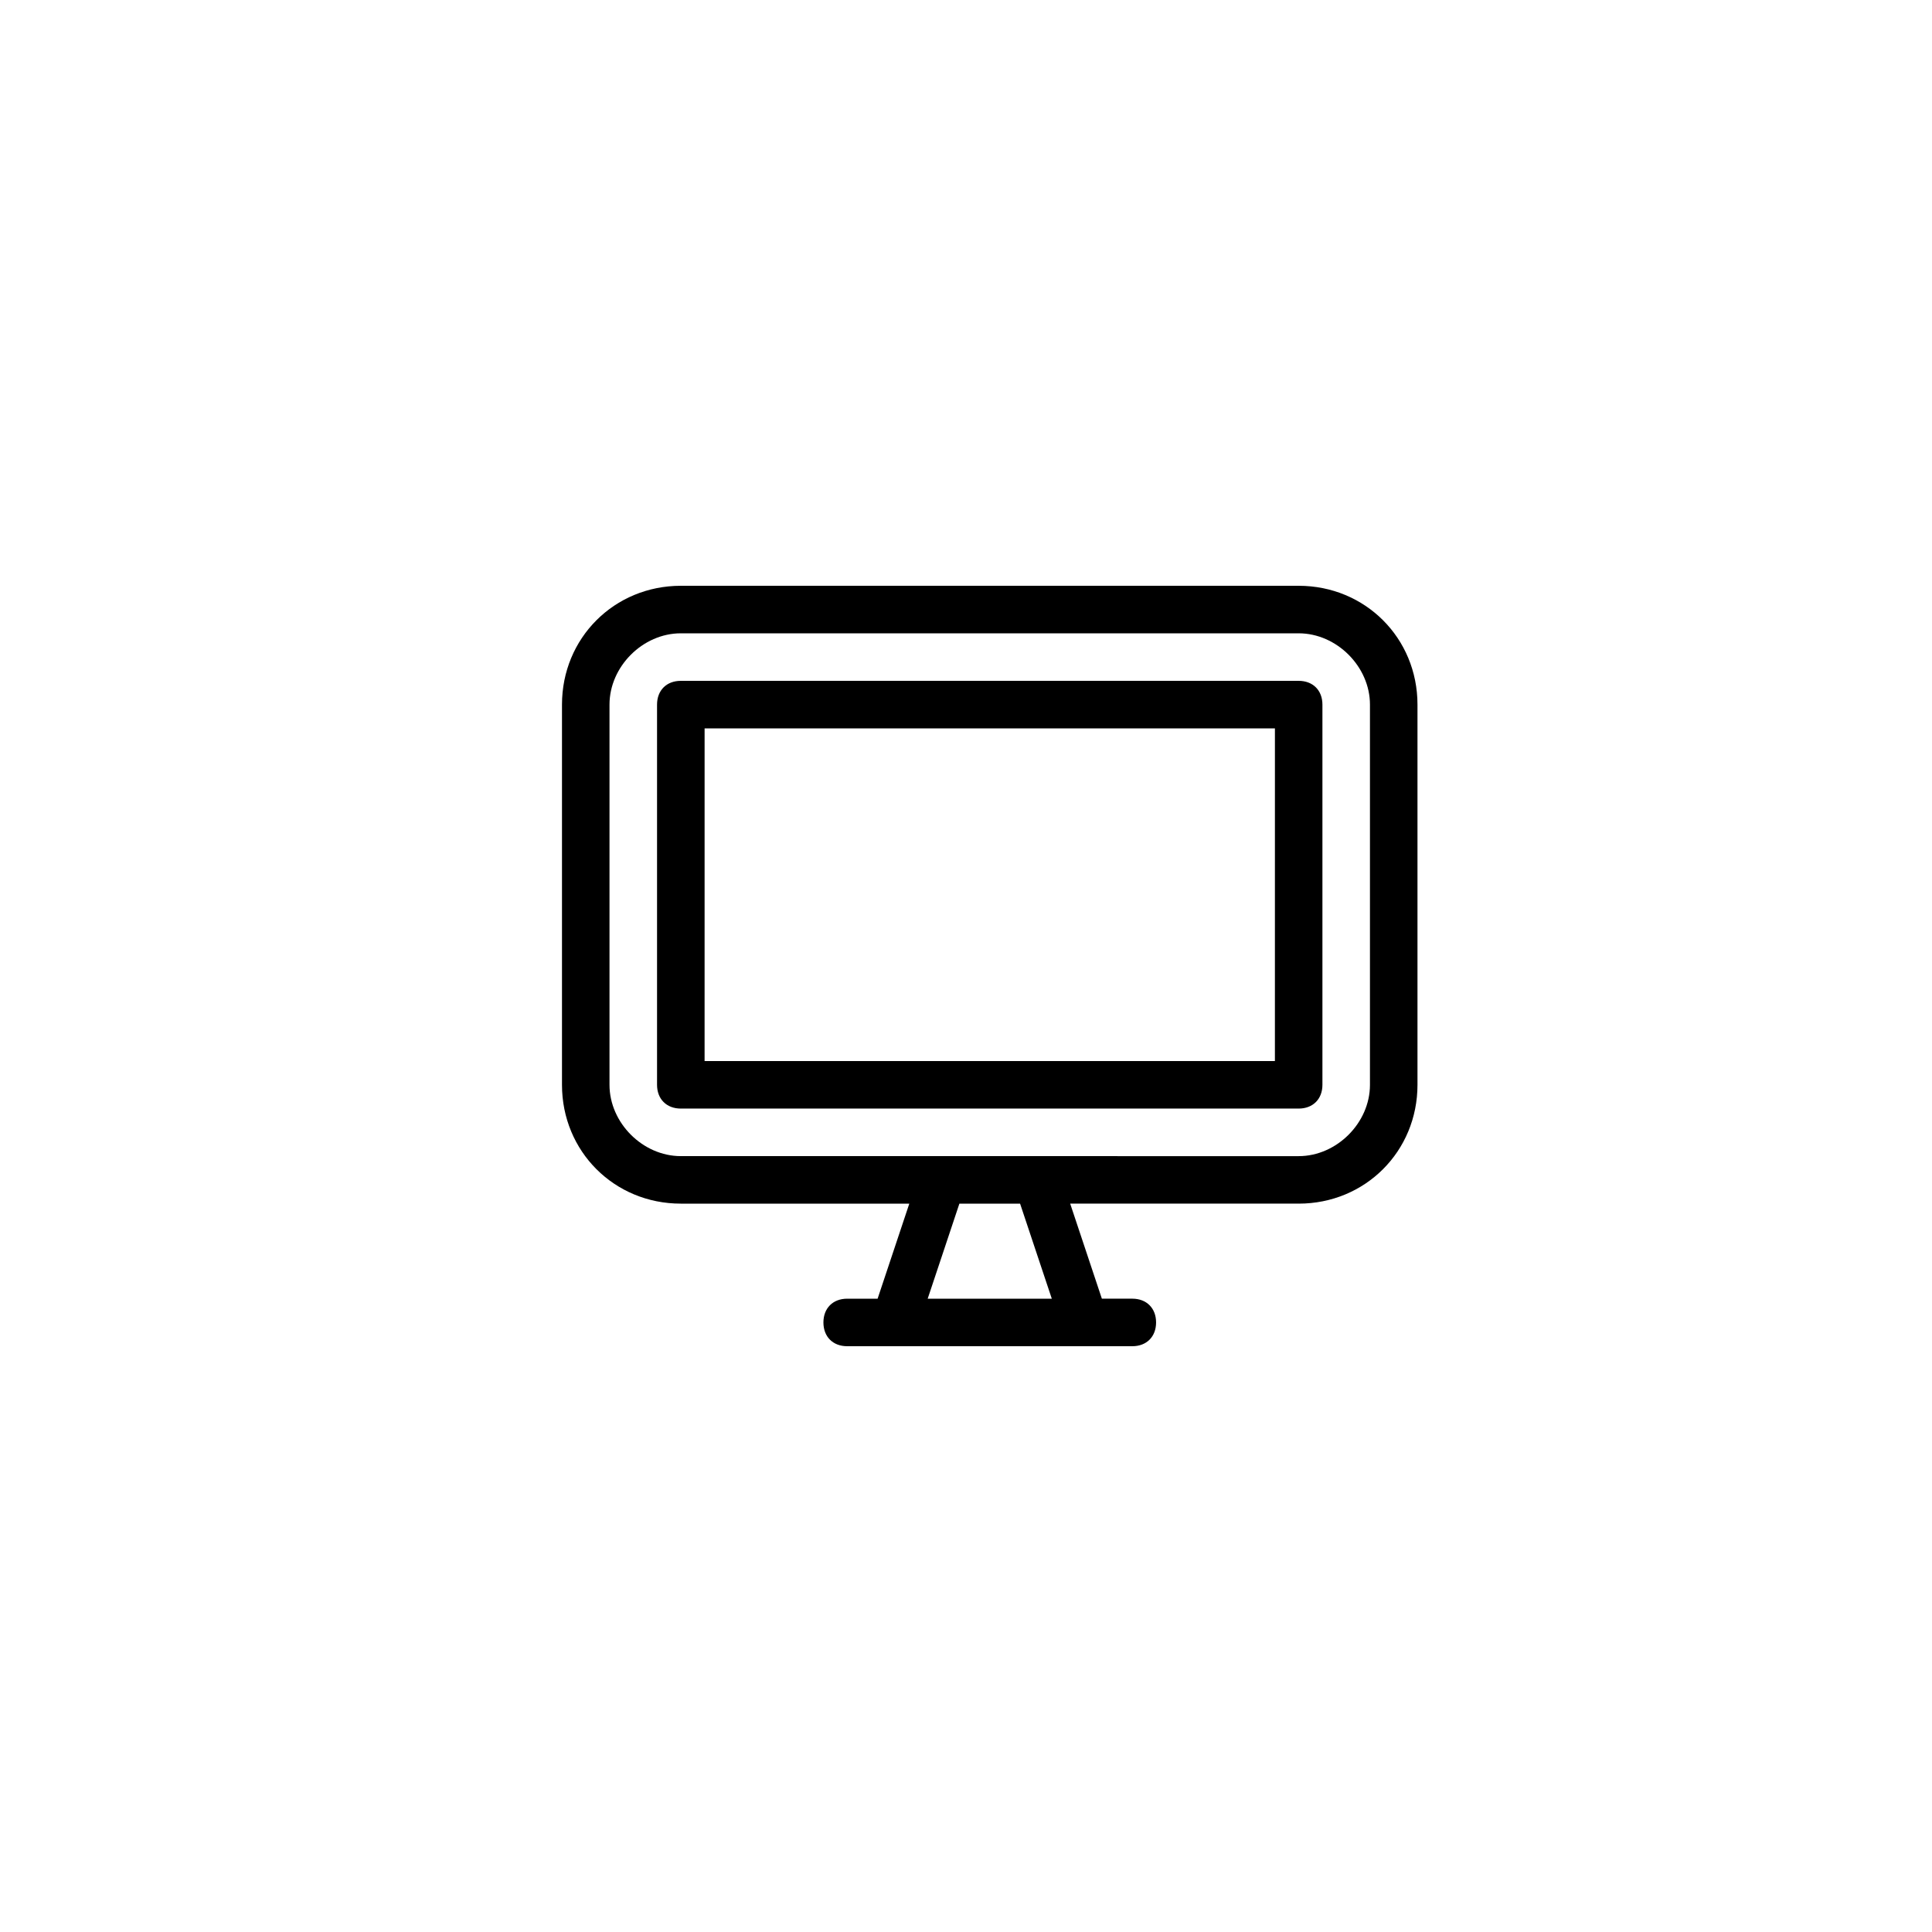
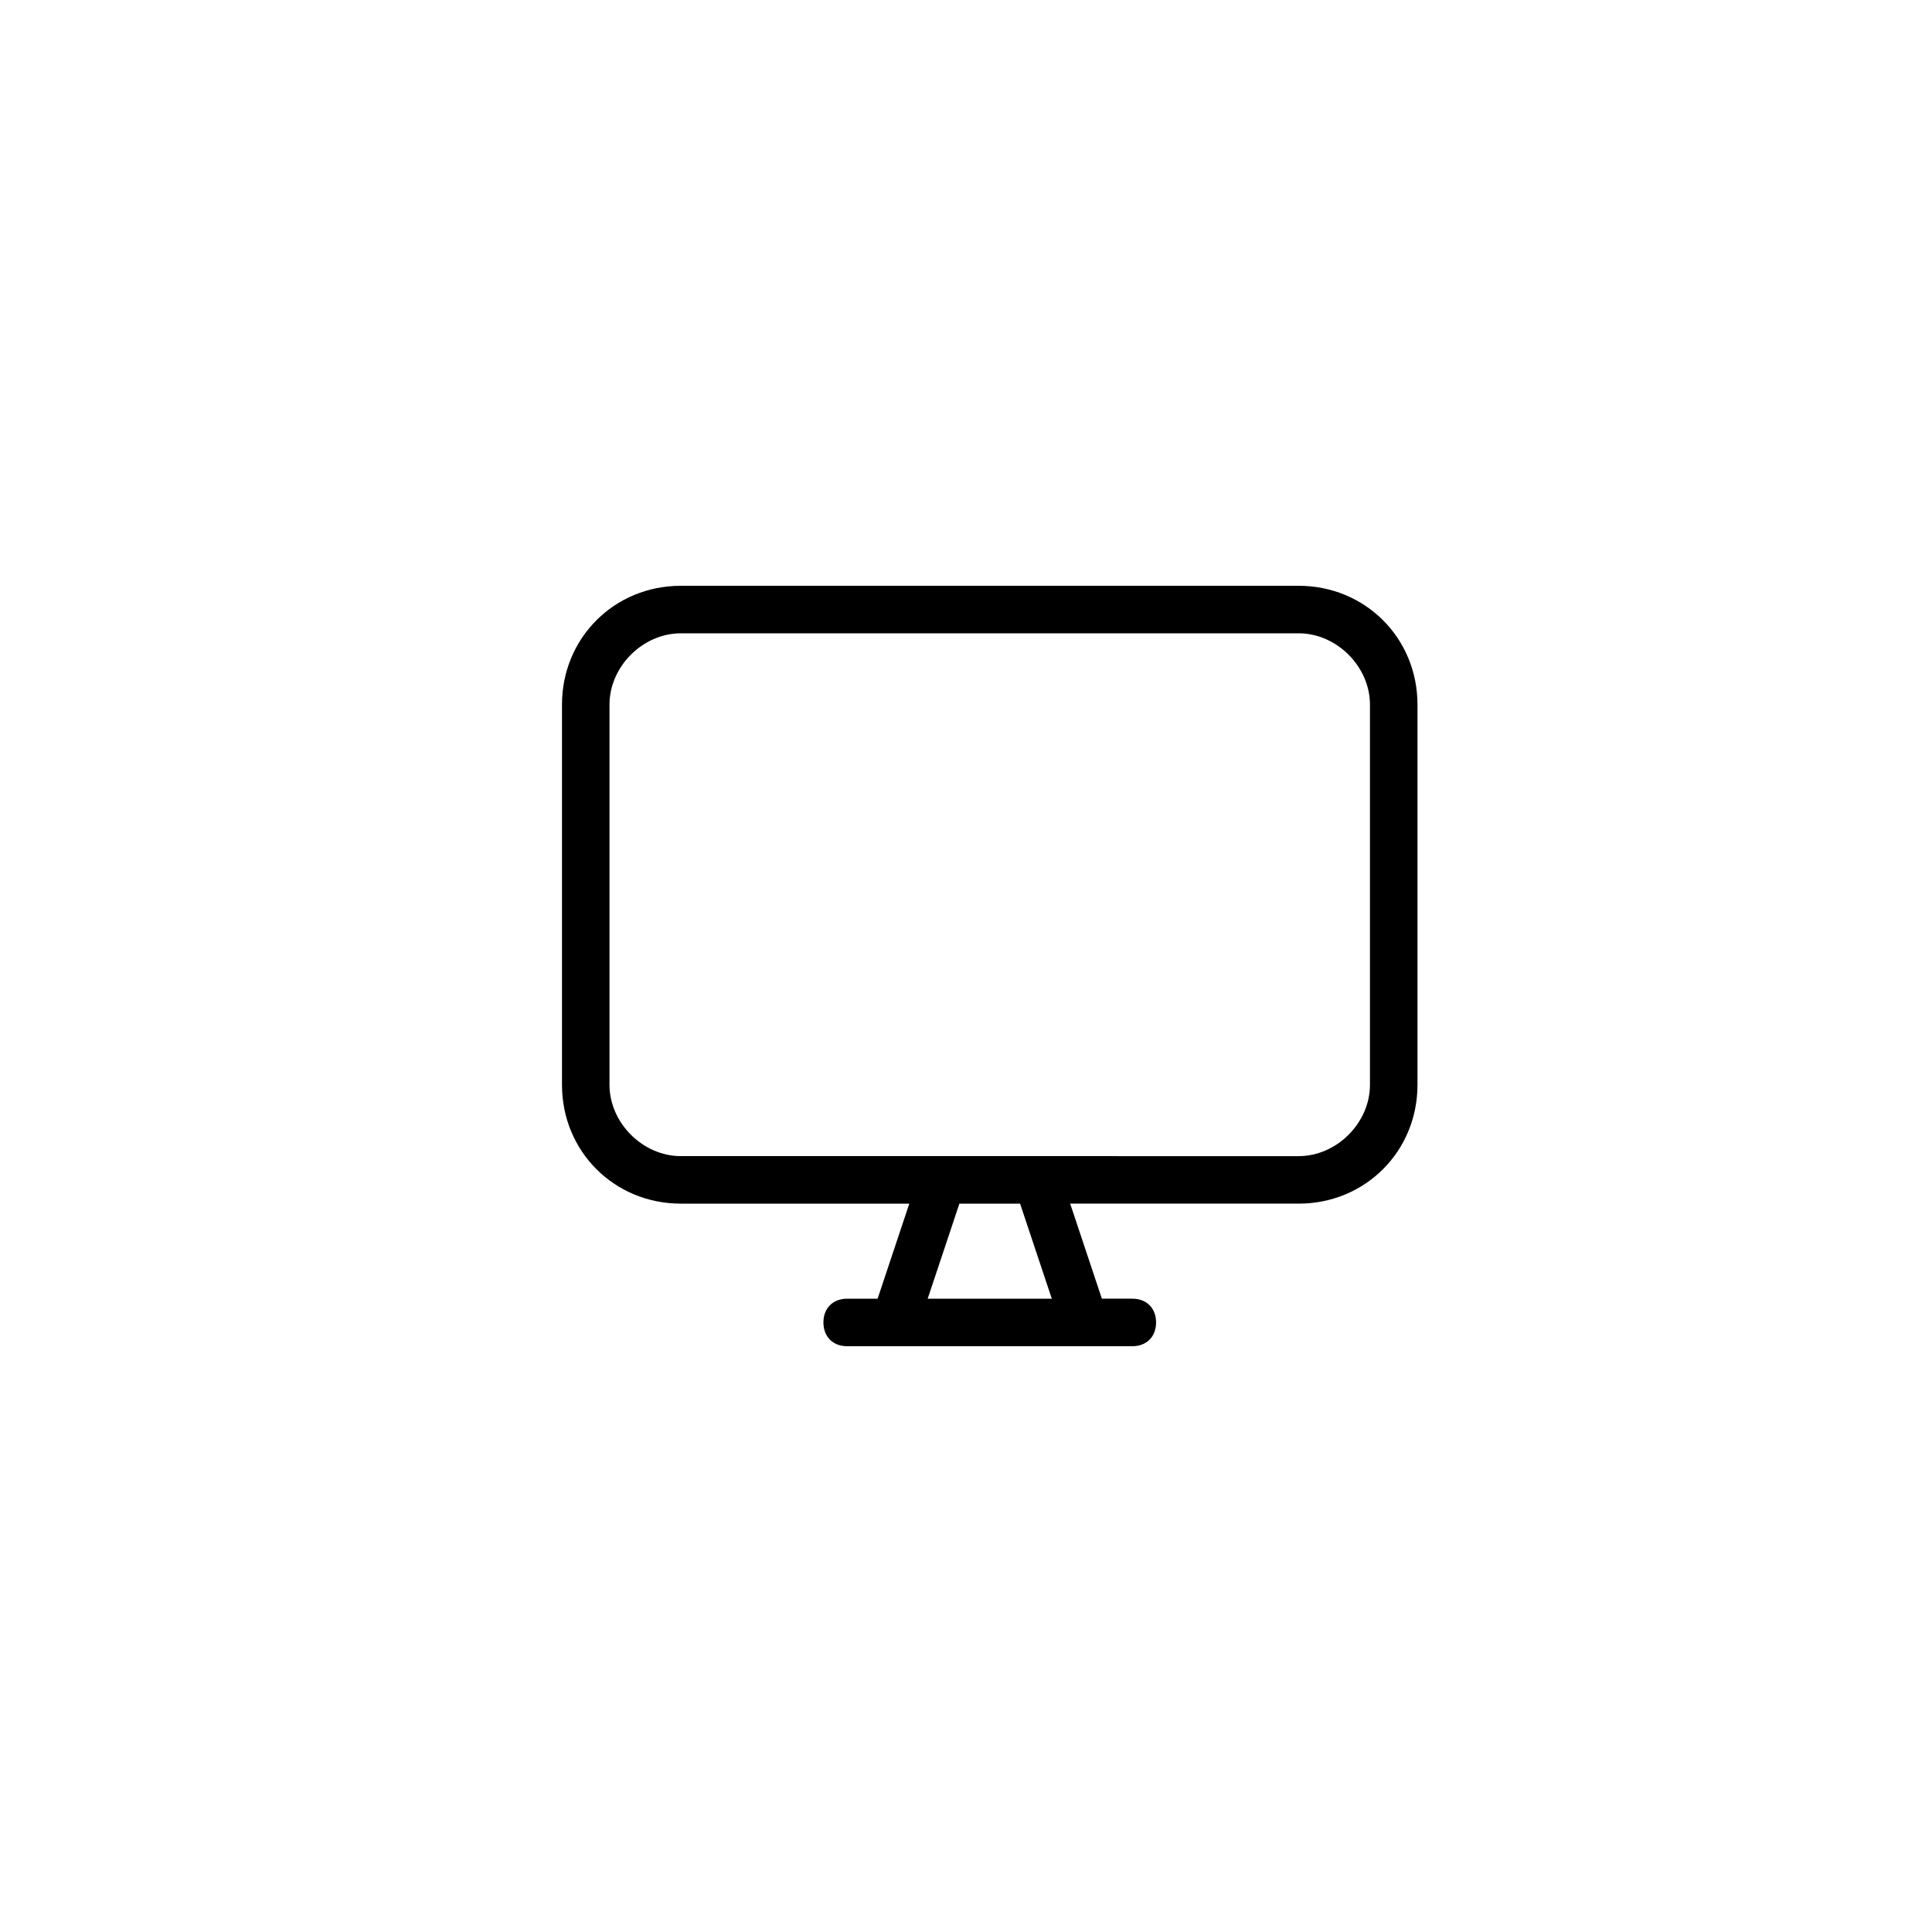
<svg xmlns="http://www.w3.org/2000/svg" fill="#000000" width="800px" height="800px" version="1.1" viewBox="144 144 512 512">
  <g>
    <path d="m488.16 299.24h-163.74c-17.633 0-31.488 13.855-31.488 31.488v100.76c0 17.633 13.855 31.488 31.488 31.488h60.555l-8.402 25.191h-8.062c-3.777 0-6.297 2.519-6.297 6.297s2.512 6.297 6.293 6.297h75.57c3.777 0 6.297-2.519 6.297-6.301 0-3.777-2.519-6.297-6.297-6.297h-8.07l-8.398-25.191 60.551 0.004c17.633 0 31.488-13.855 31.488-31.488v-100.76c0-17.637-13.855-31.488-31.488-31.488zm-65.422 188.93h-32.891l8.402-25.191h16.086zm84.316-56.676c0 10.078-8.816 18.895-18.895 18.895l-163.74-0.004c-10.078 0-18.895-8.816-18.895-18.895v-100.76c0-10.078 8.816-18.895 18.895-18.895h163.74c10.078 0 18.895 8.816 18.895 18.895z" />
-     <path d="m488.16 324.43h-163.74c-3.777 0-6.297 2.519-6.297 6.297v100.76c0 3.777 2.519 6.297 6.297 6.297h163.74c3.777 0 6.297-2.519 6.297-6.297v-100.76c0-3.777-2.516-6.297-6.297-6.297zm-6.297 100.76h-151.14l0.004-88.164h151.14z" />
  </g>
</svg>